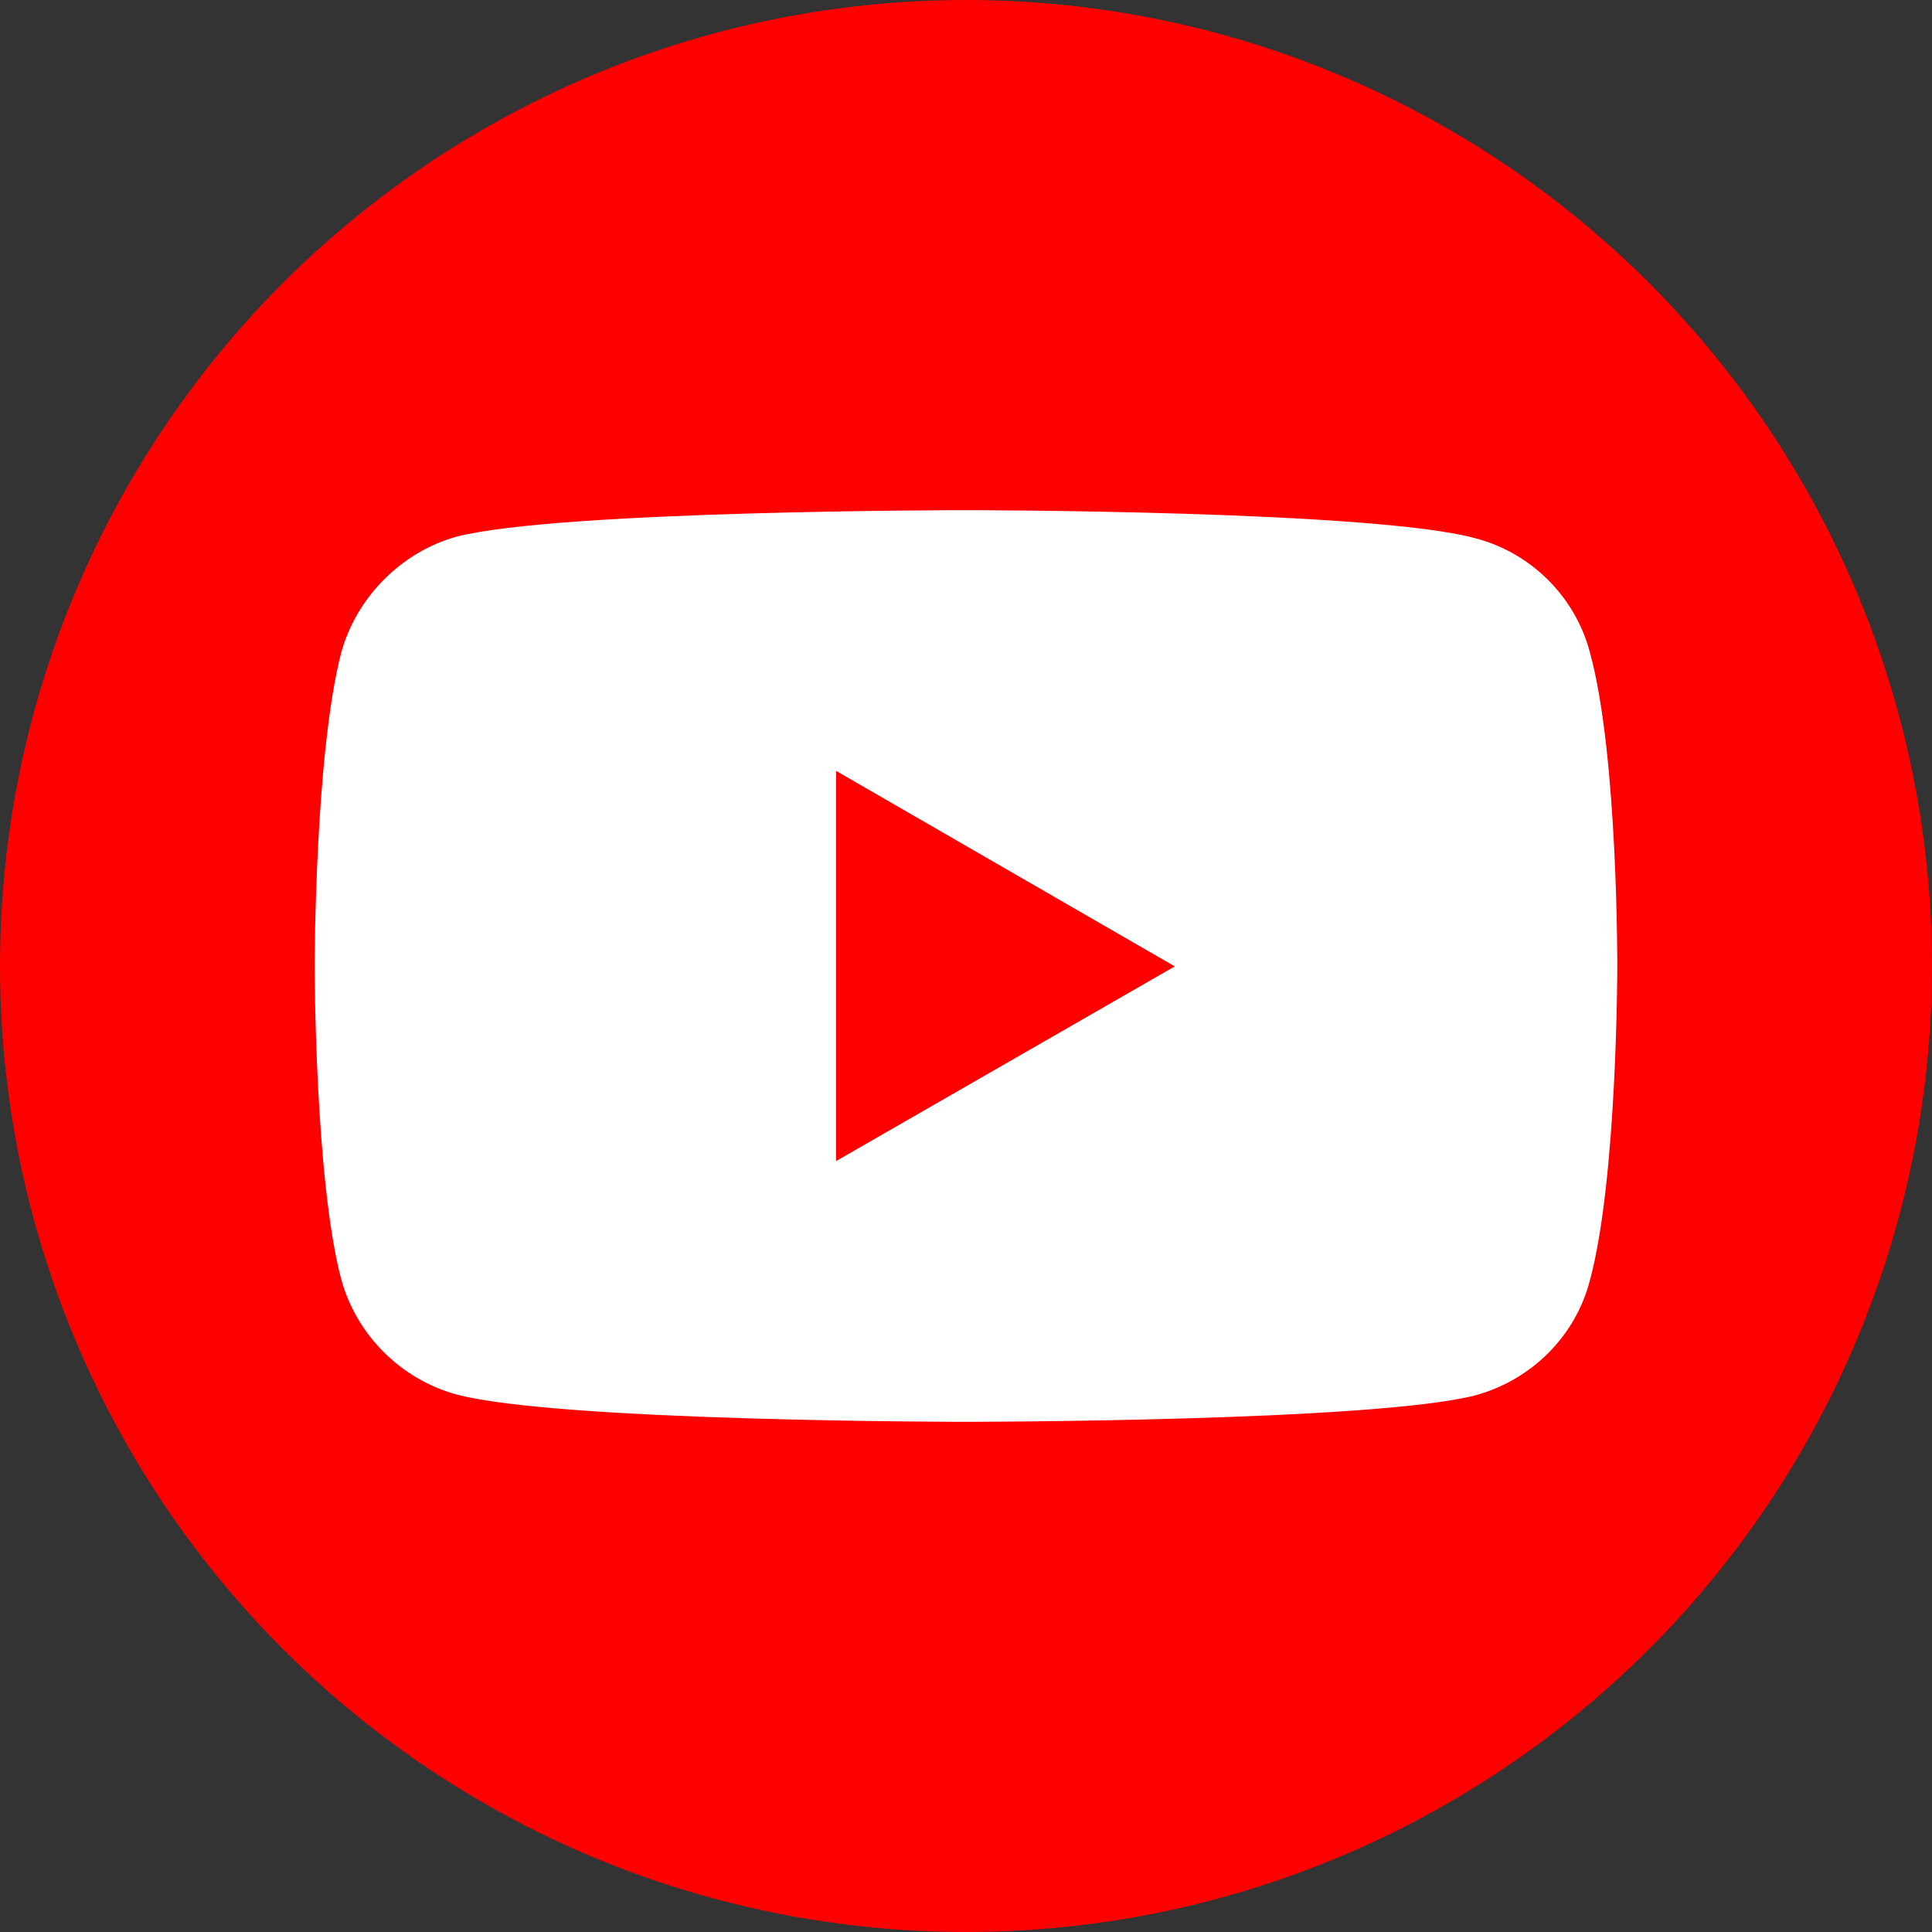
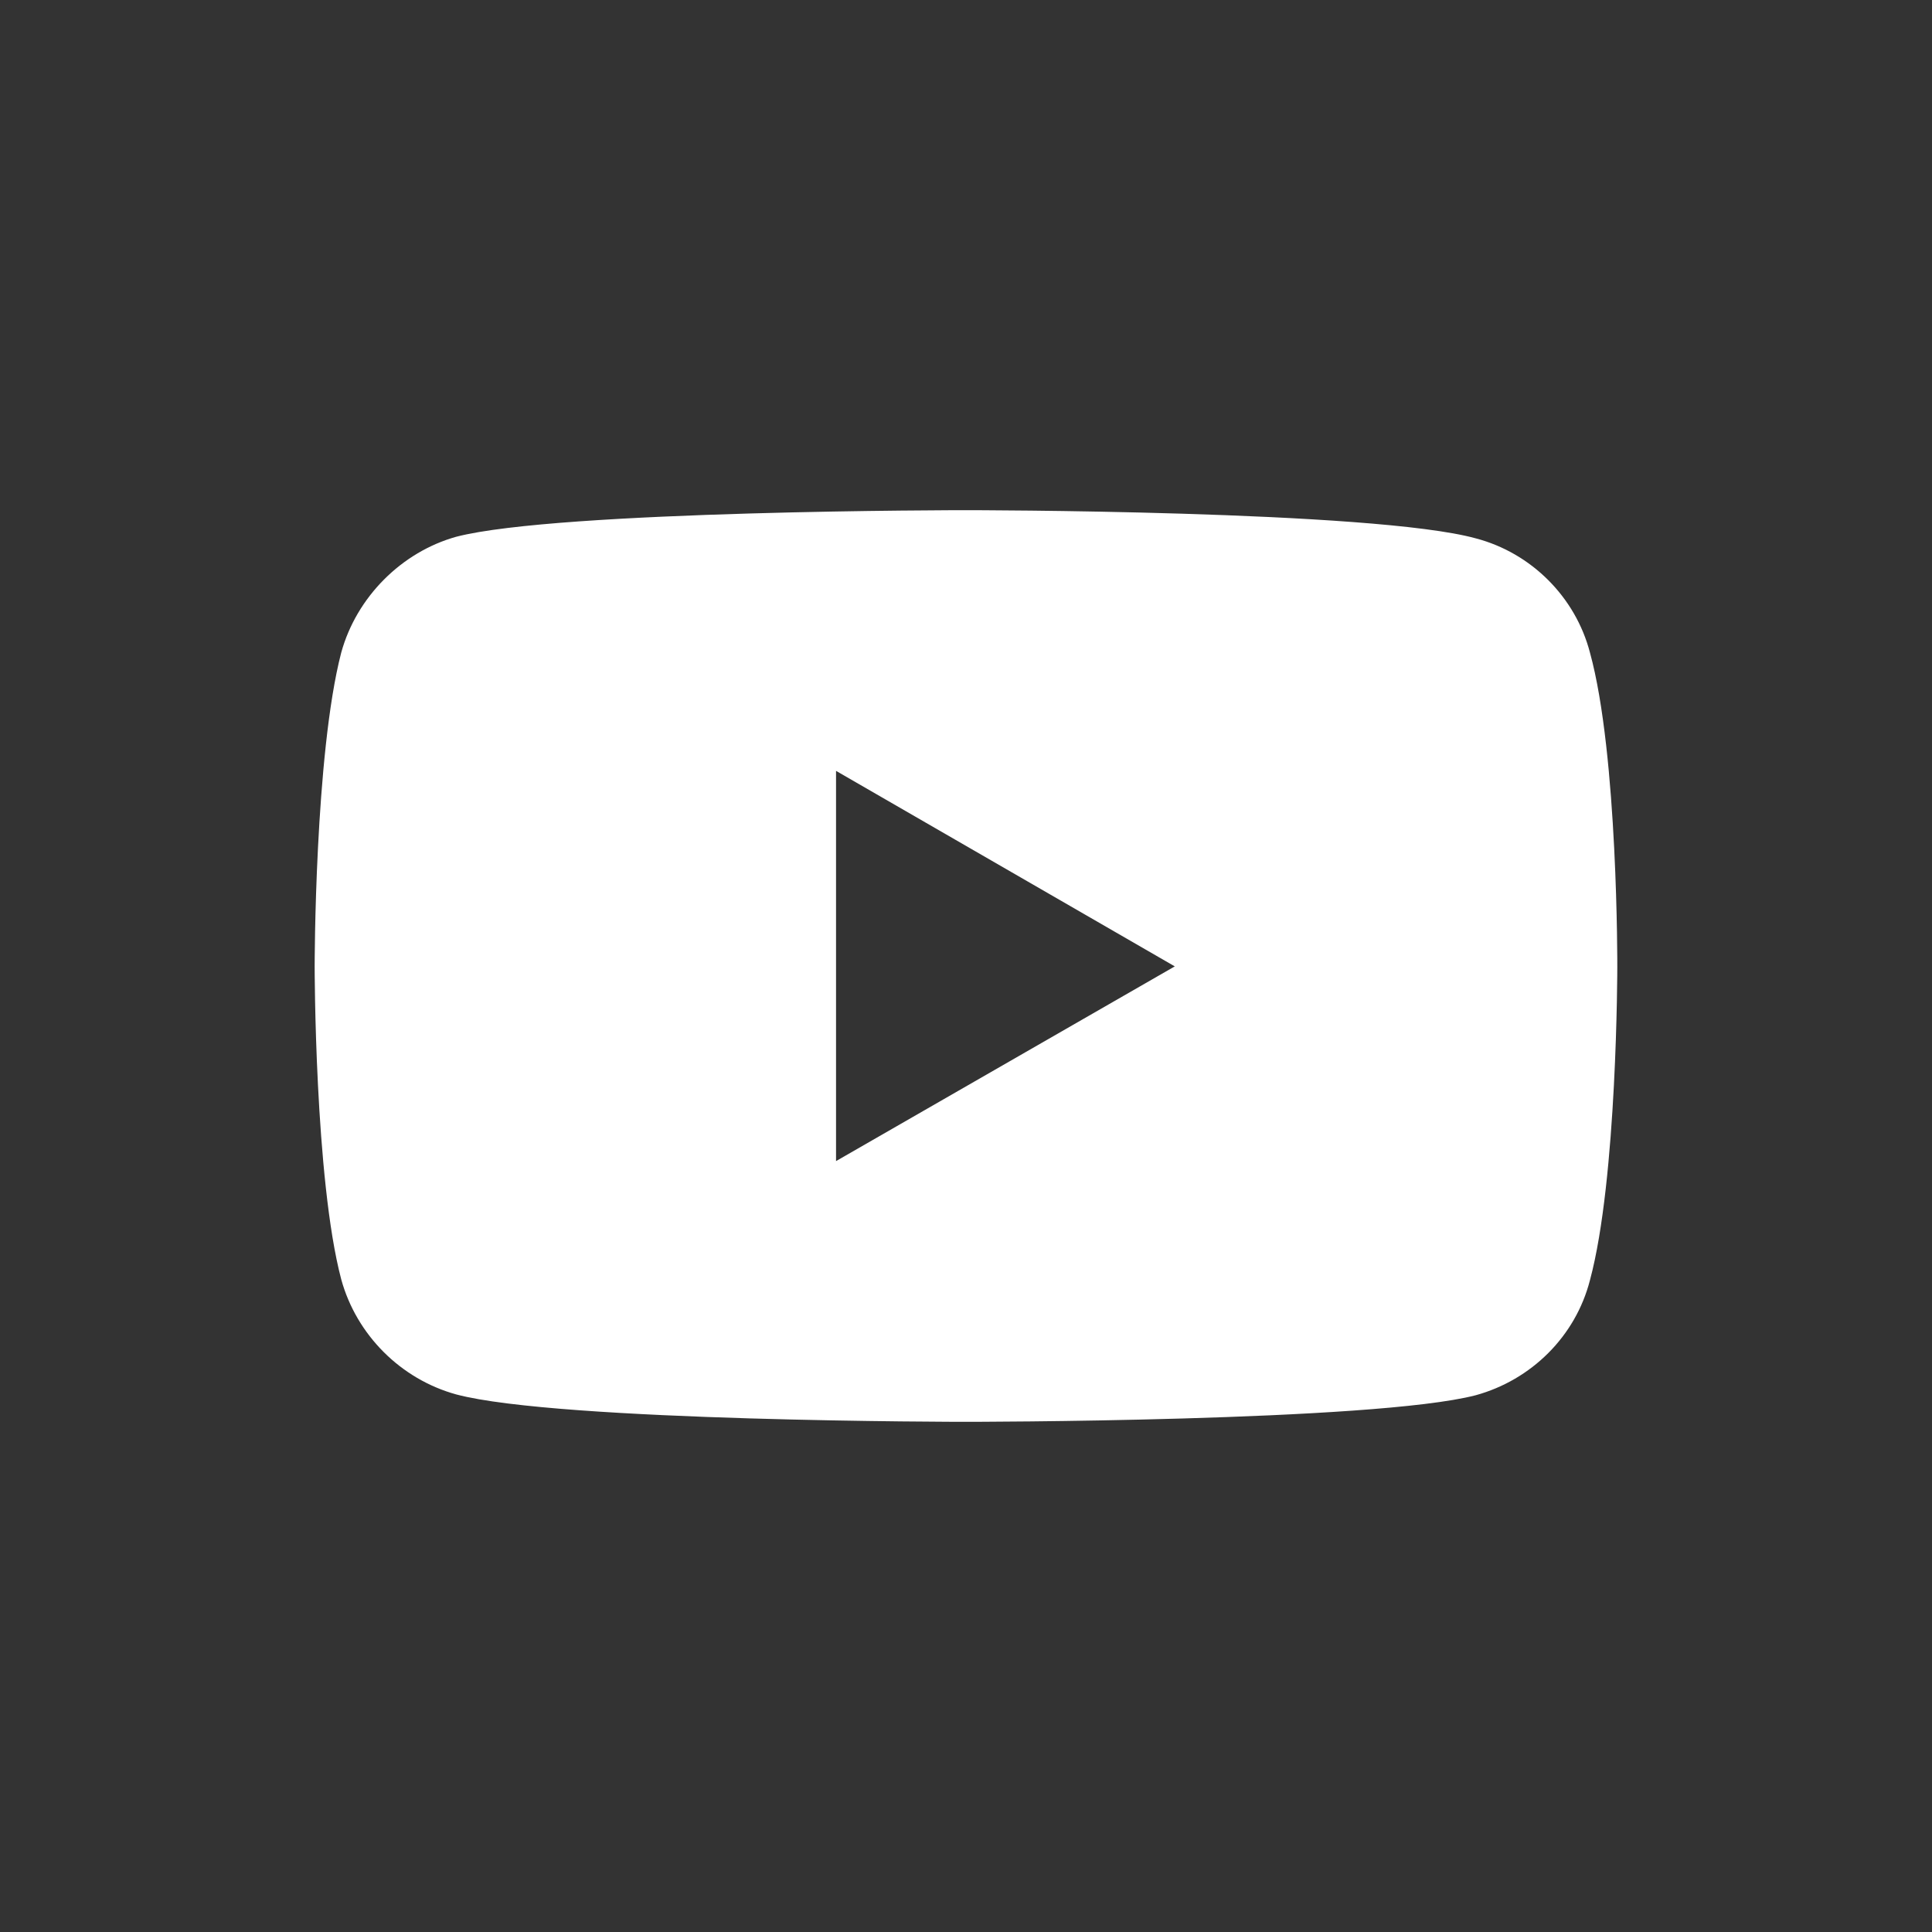
<svg xmlns="http://www.w3.org/2000/svg" width="45" height="45" viewBox="0 0 45 45" fill="none">
  <rect x="0" y="0" width="45" height="45" fill="#333333" stroke="none" />
-   <circle cx="22.5" cy="22.5" r="22.5" fill="#FF0000" />
  <path d="M22.49 11.883C22.49 11.883 13.007 11.883 10.627 12.502C9.353 12.858 8.304 13.907 7.948 15.2C7.329 17.58 7.329 22.509 7.329 22.509C7.329 22.509 7.329 27.457 7.948 29.799C8.304 31.093 9.334 32.123 10.627 32.479C13.026 33.117 22.49 33.117 22.49 33.117C22.49 33.117 31.992 33.117 34.372 32.498C35.665 32.142 36.696 31.13 37.033 29.818C37.67 27.457 37.67 22.528 37.67 22.528C37.67 22.528 37.689 17.58 37.033 15.2C36.696 13.907 35.665 12.877 34.372 12.539C31.992 11.883 22.49 11.883 22.49 11.883ZM19.473 17.955L27.363 22.509L19.473 27.044V17.955Z" fill="white" />
</svg>